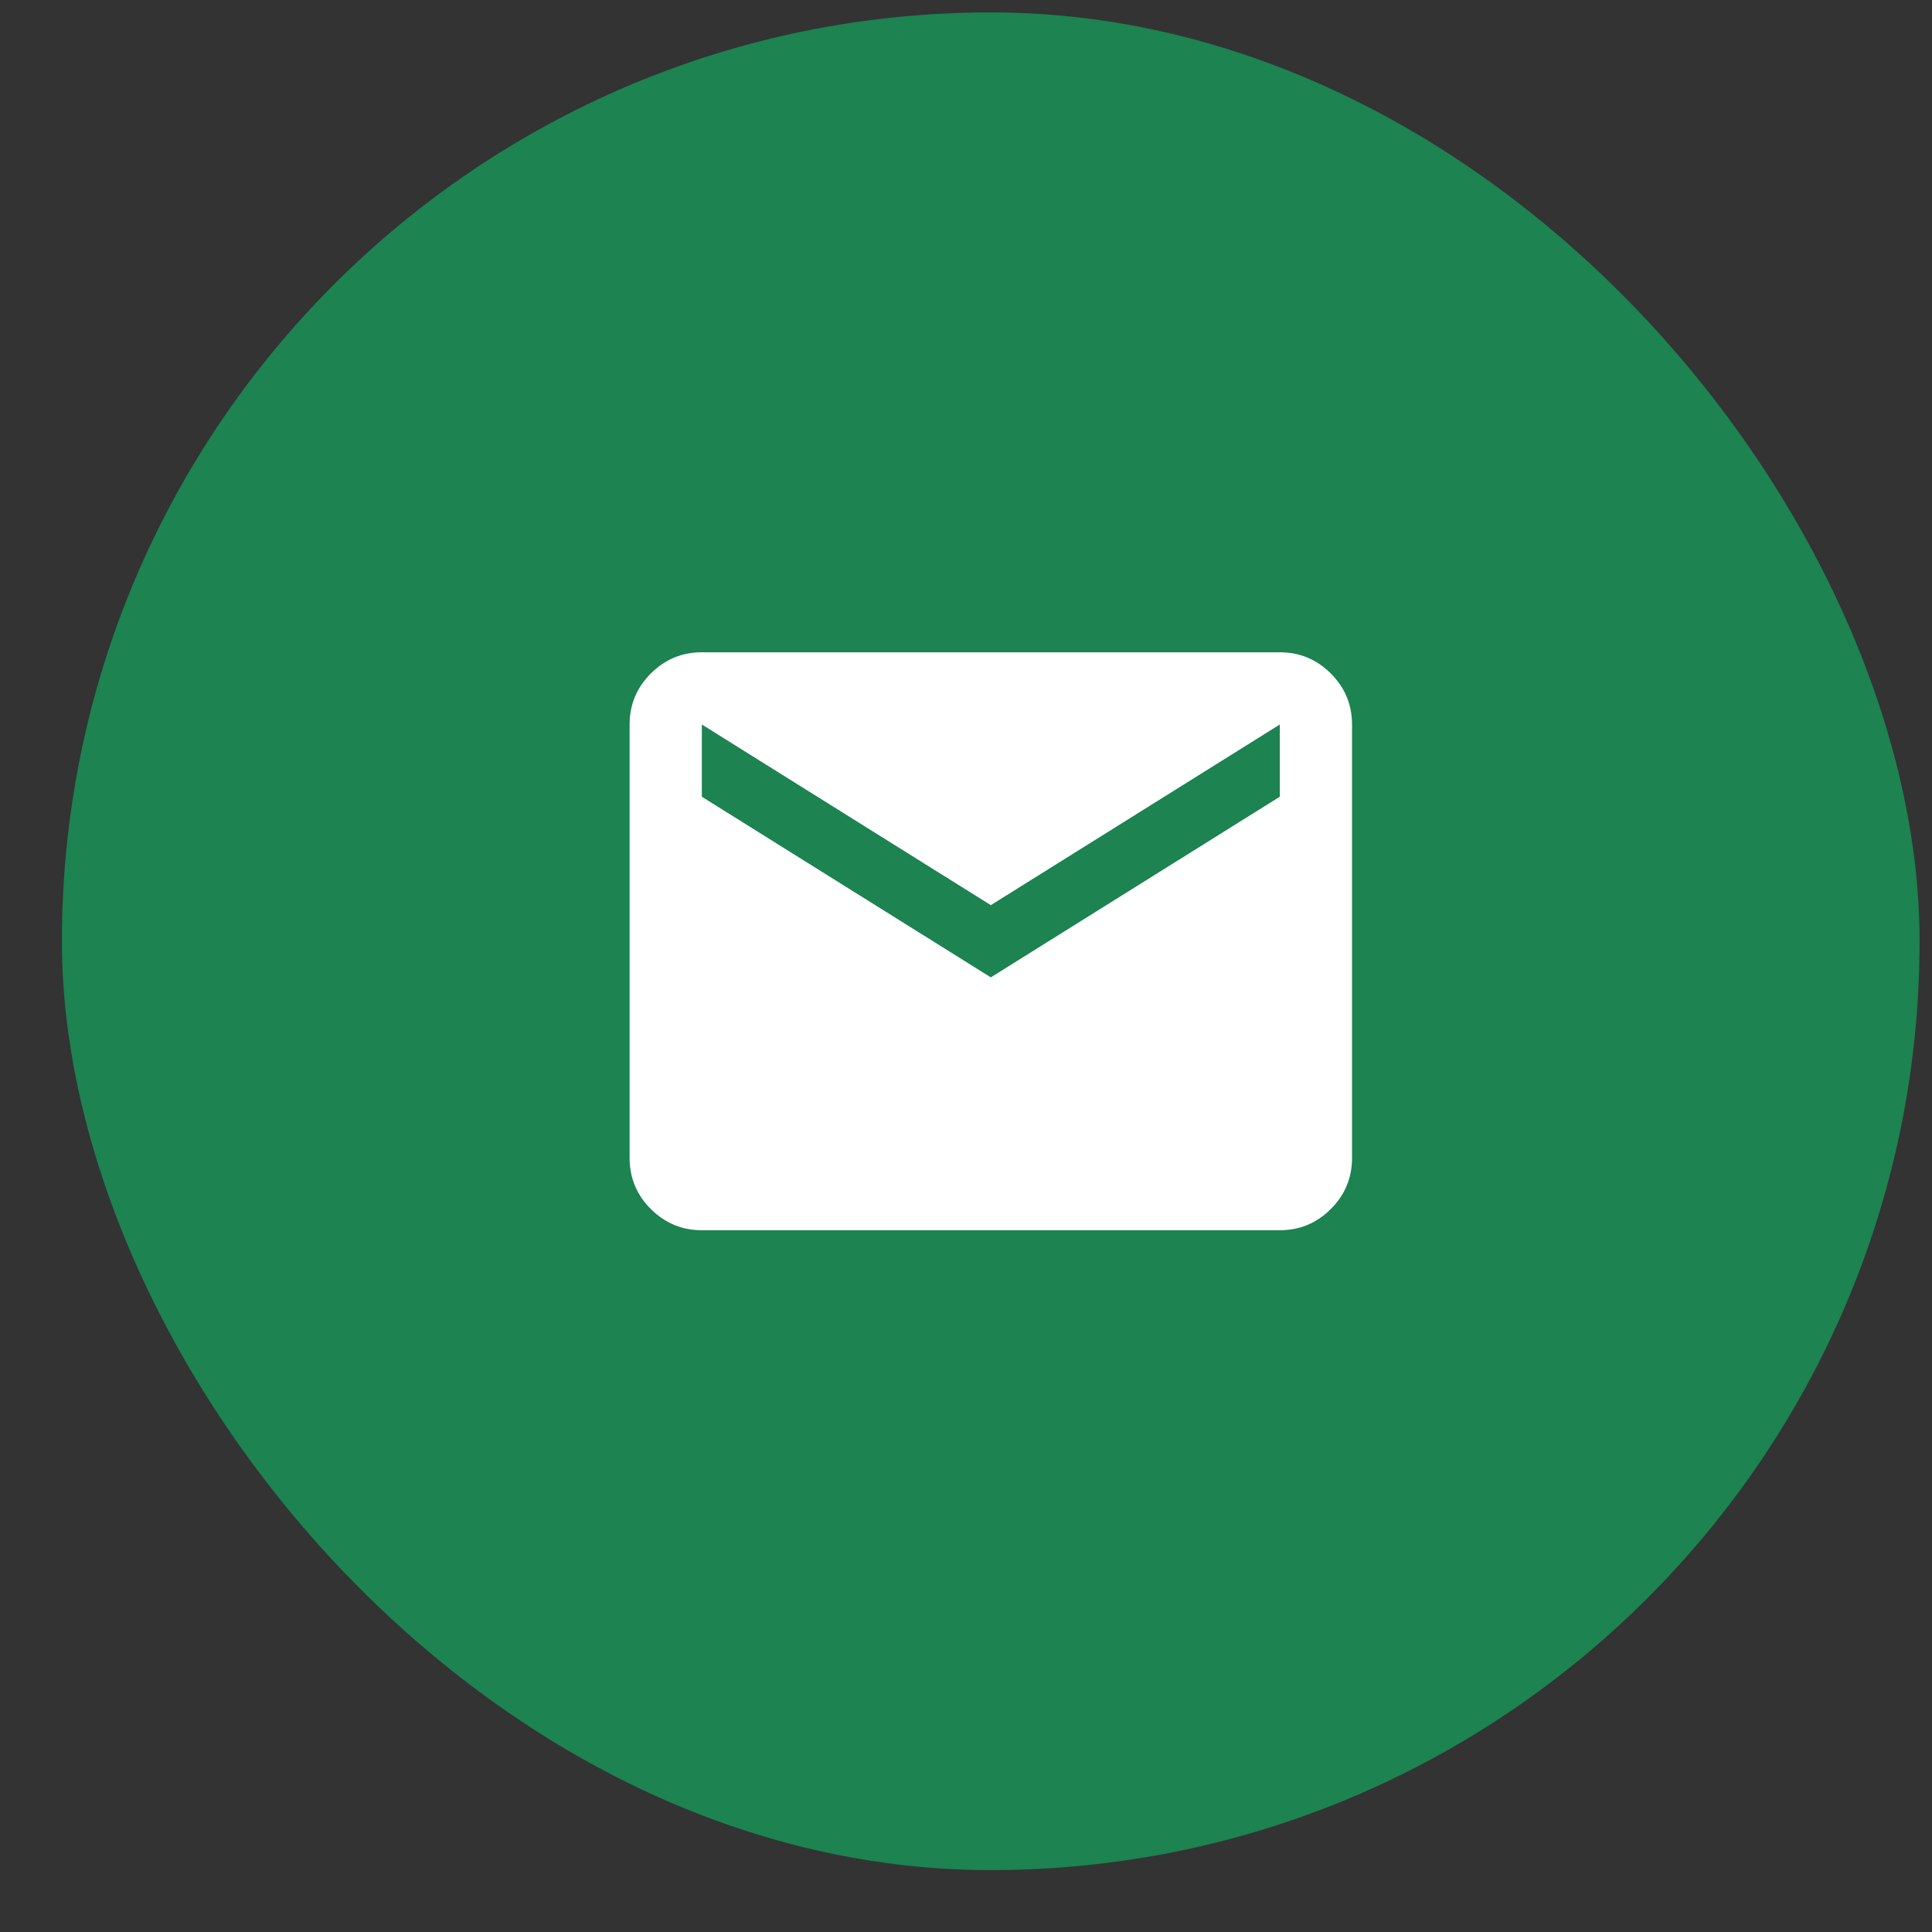
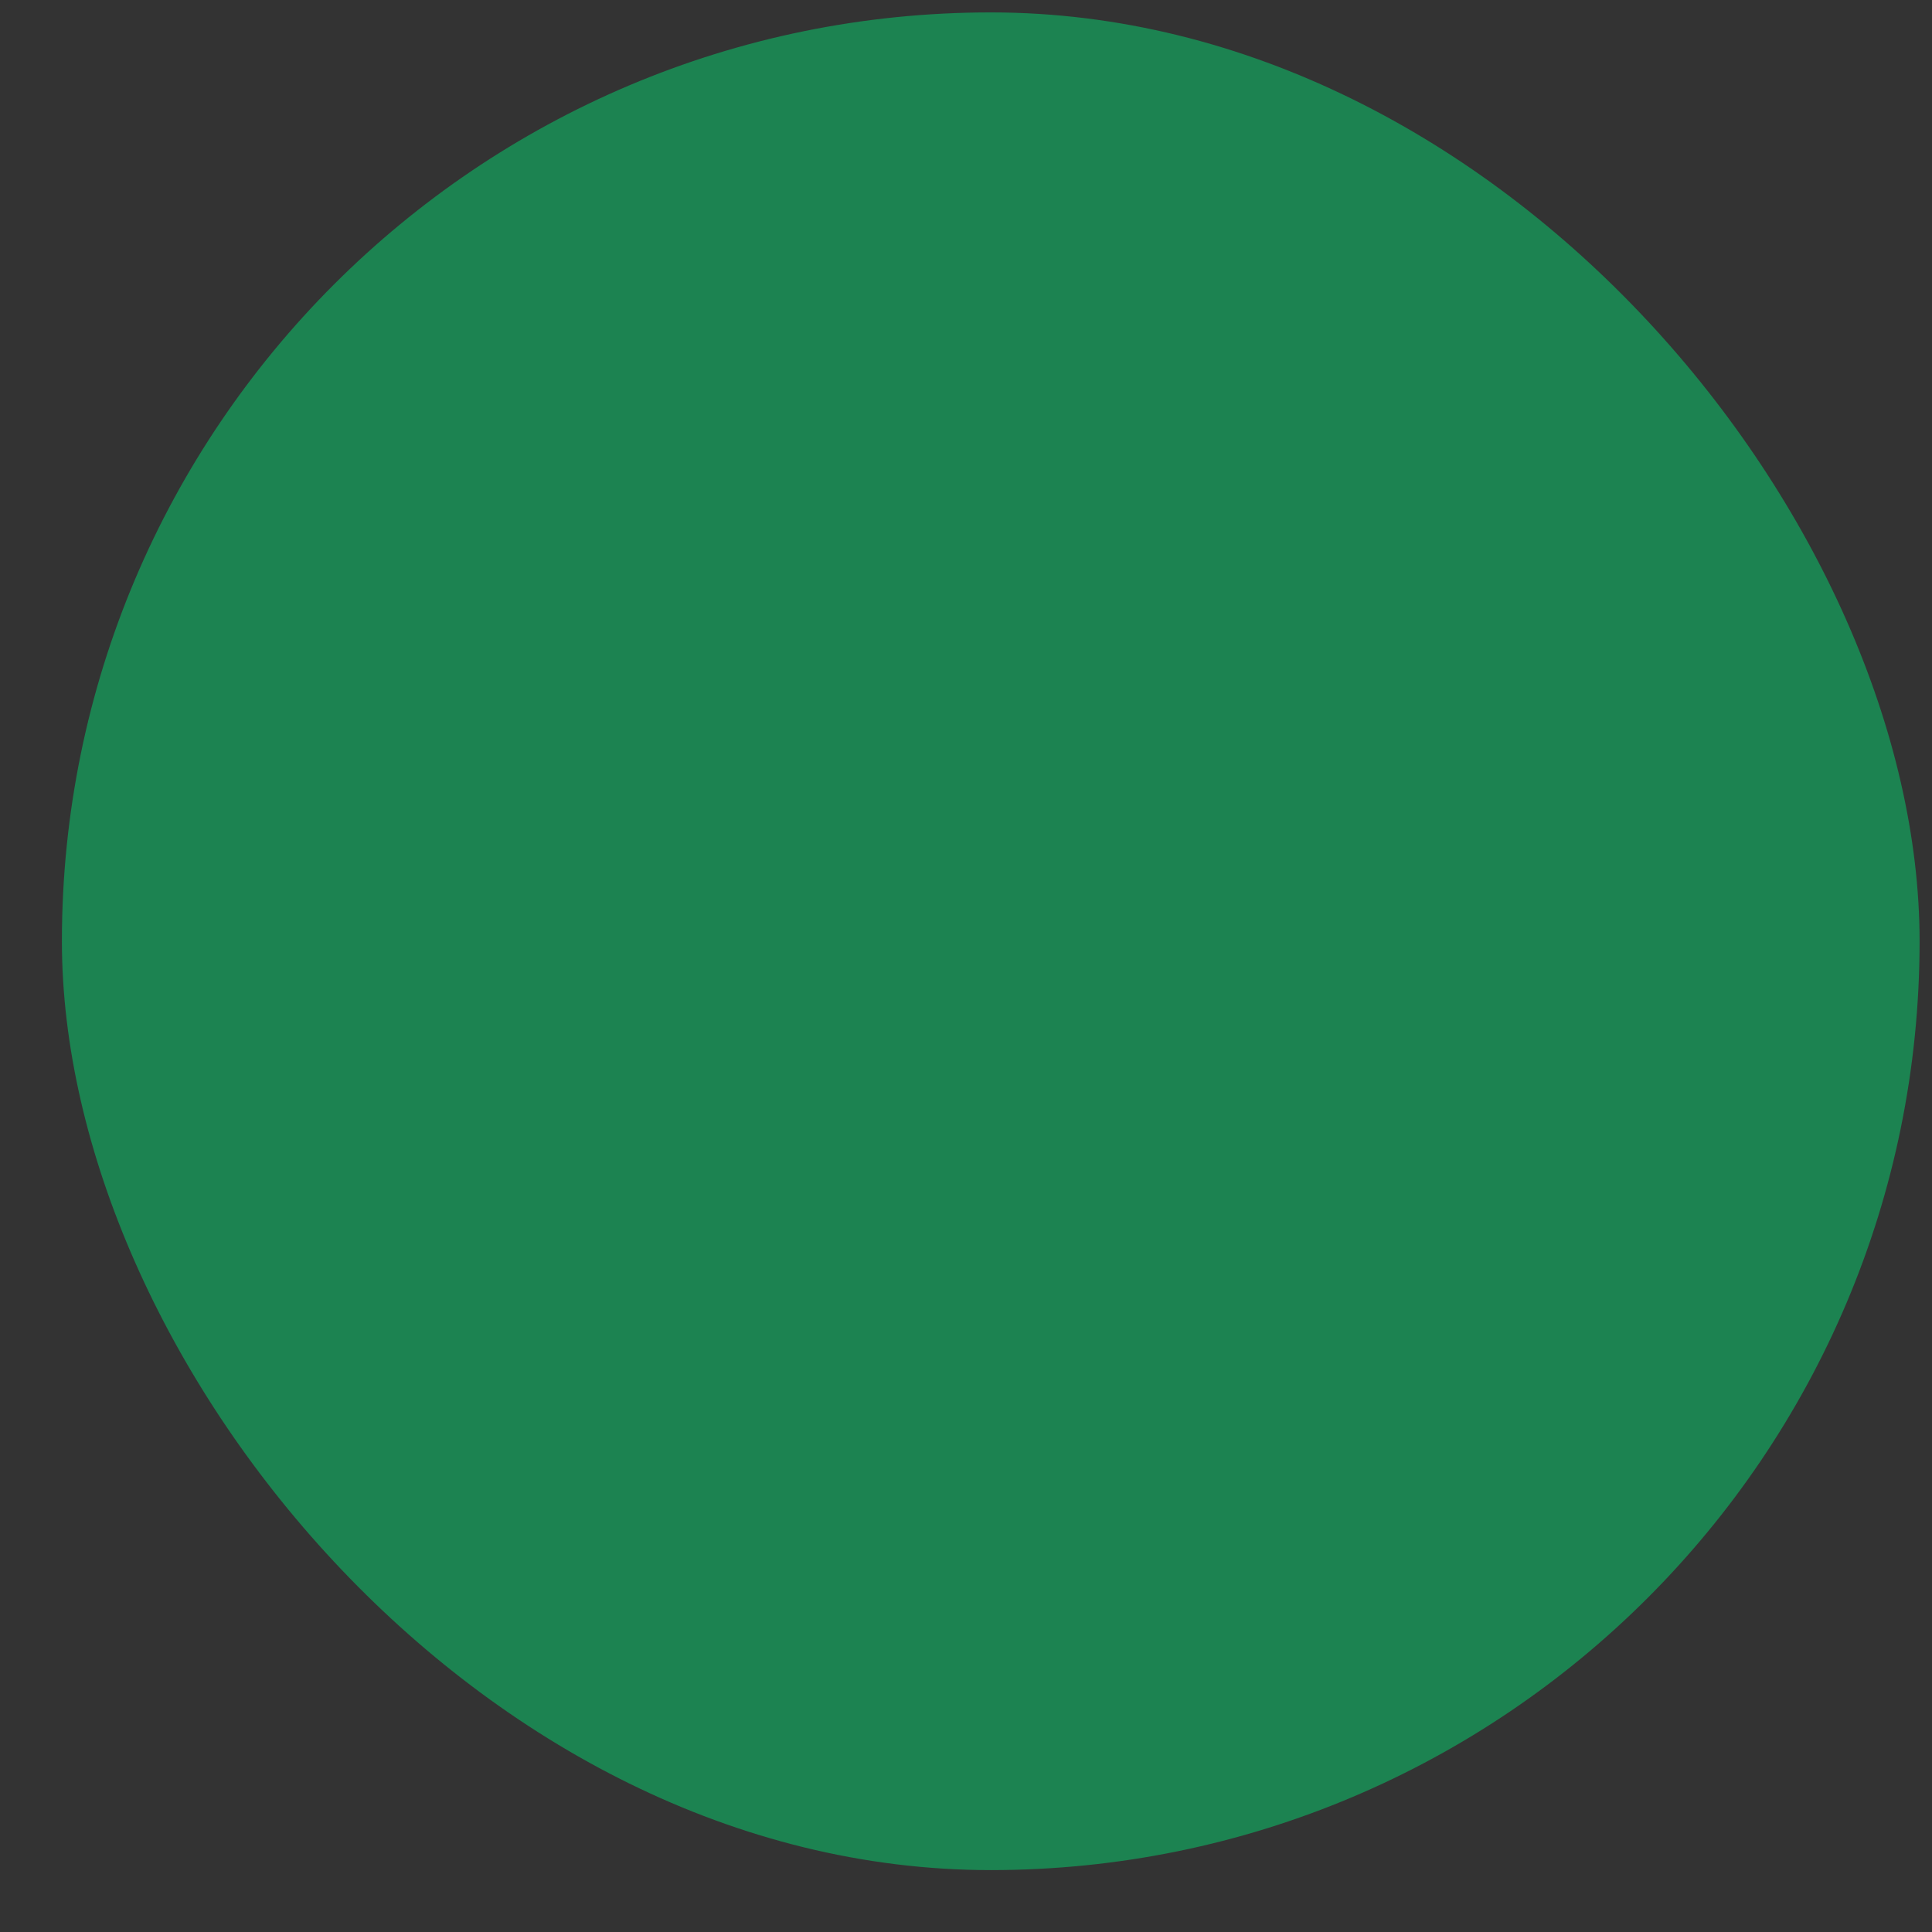
<svg xmlns="http://www.w3.org/2000/svg" width="26" height="26" viewBox="0 0 26 26" fill="none">
  <rect x="0" y="0" width="26" height="26" fill="#333333" stroke="none" />
  <rect x="0.833" y="0.167" width="25" height="25" rx="12.5" fill="#1C8351" />
-   <path d="M9.445 16.556C9.178 16.556 8.949 16.46 8.758 16.27C8.568 16.08 8.473 15.851 8.473 15.583V9.75C8.473 9.483 8.568 9.254 8.758 9.064C8.949 8.873 9.178 8.778 9.445 8.778H17.223C17.49 8.778 17.719 8.873 17.91 9.064C18.1 9.254 18.195 9.483 18.195 9.75V15.583C18.195 15.851 18.1 16.08 17.91 16.27C17.719 16.461 17.49 16.556 17.223 16.556H9.445ZM13.334 13.153L17.223 10.722V9.75L13.334 12.181L9.445 9.75V10.722L13.334 13.153Z" fill="white" />
</svg>